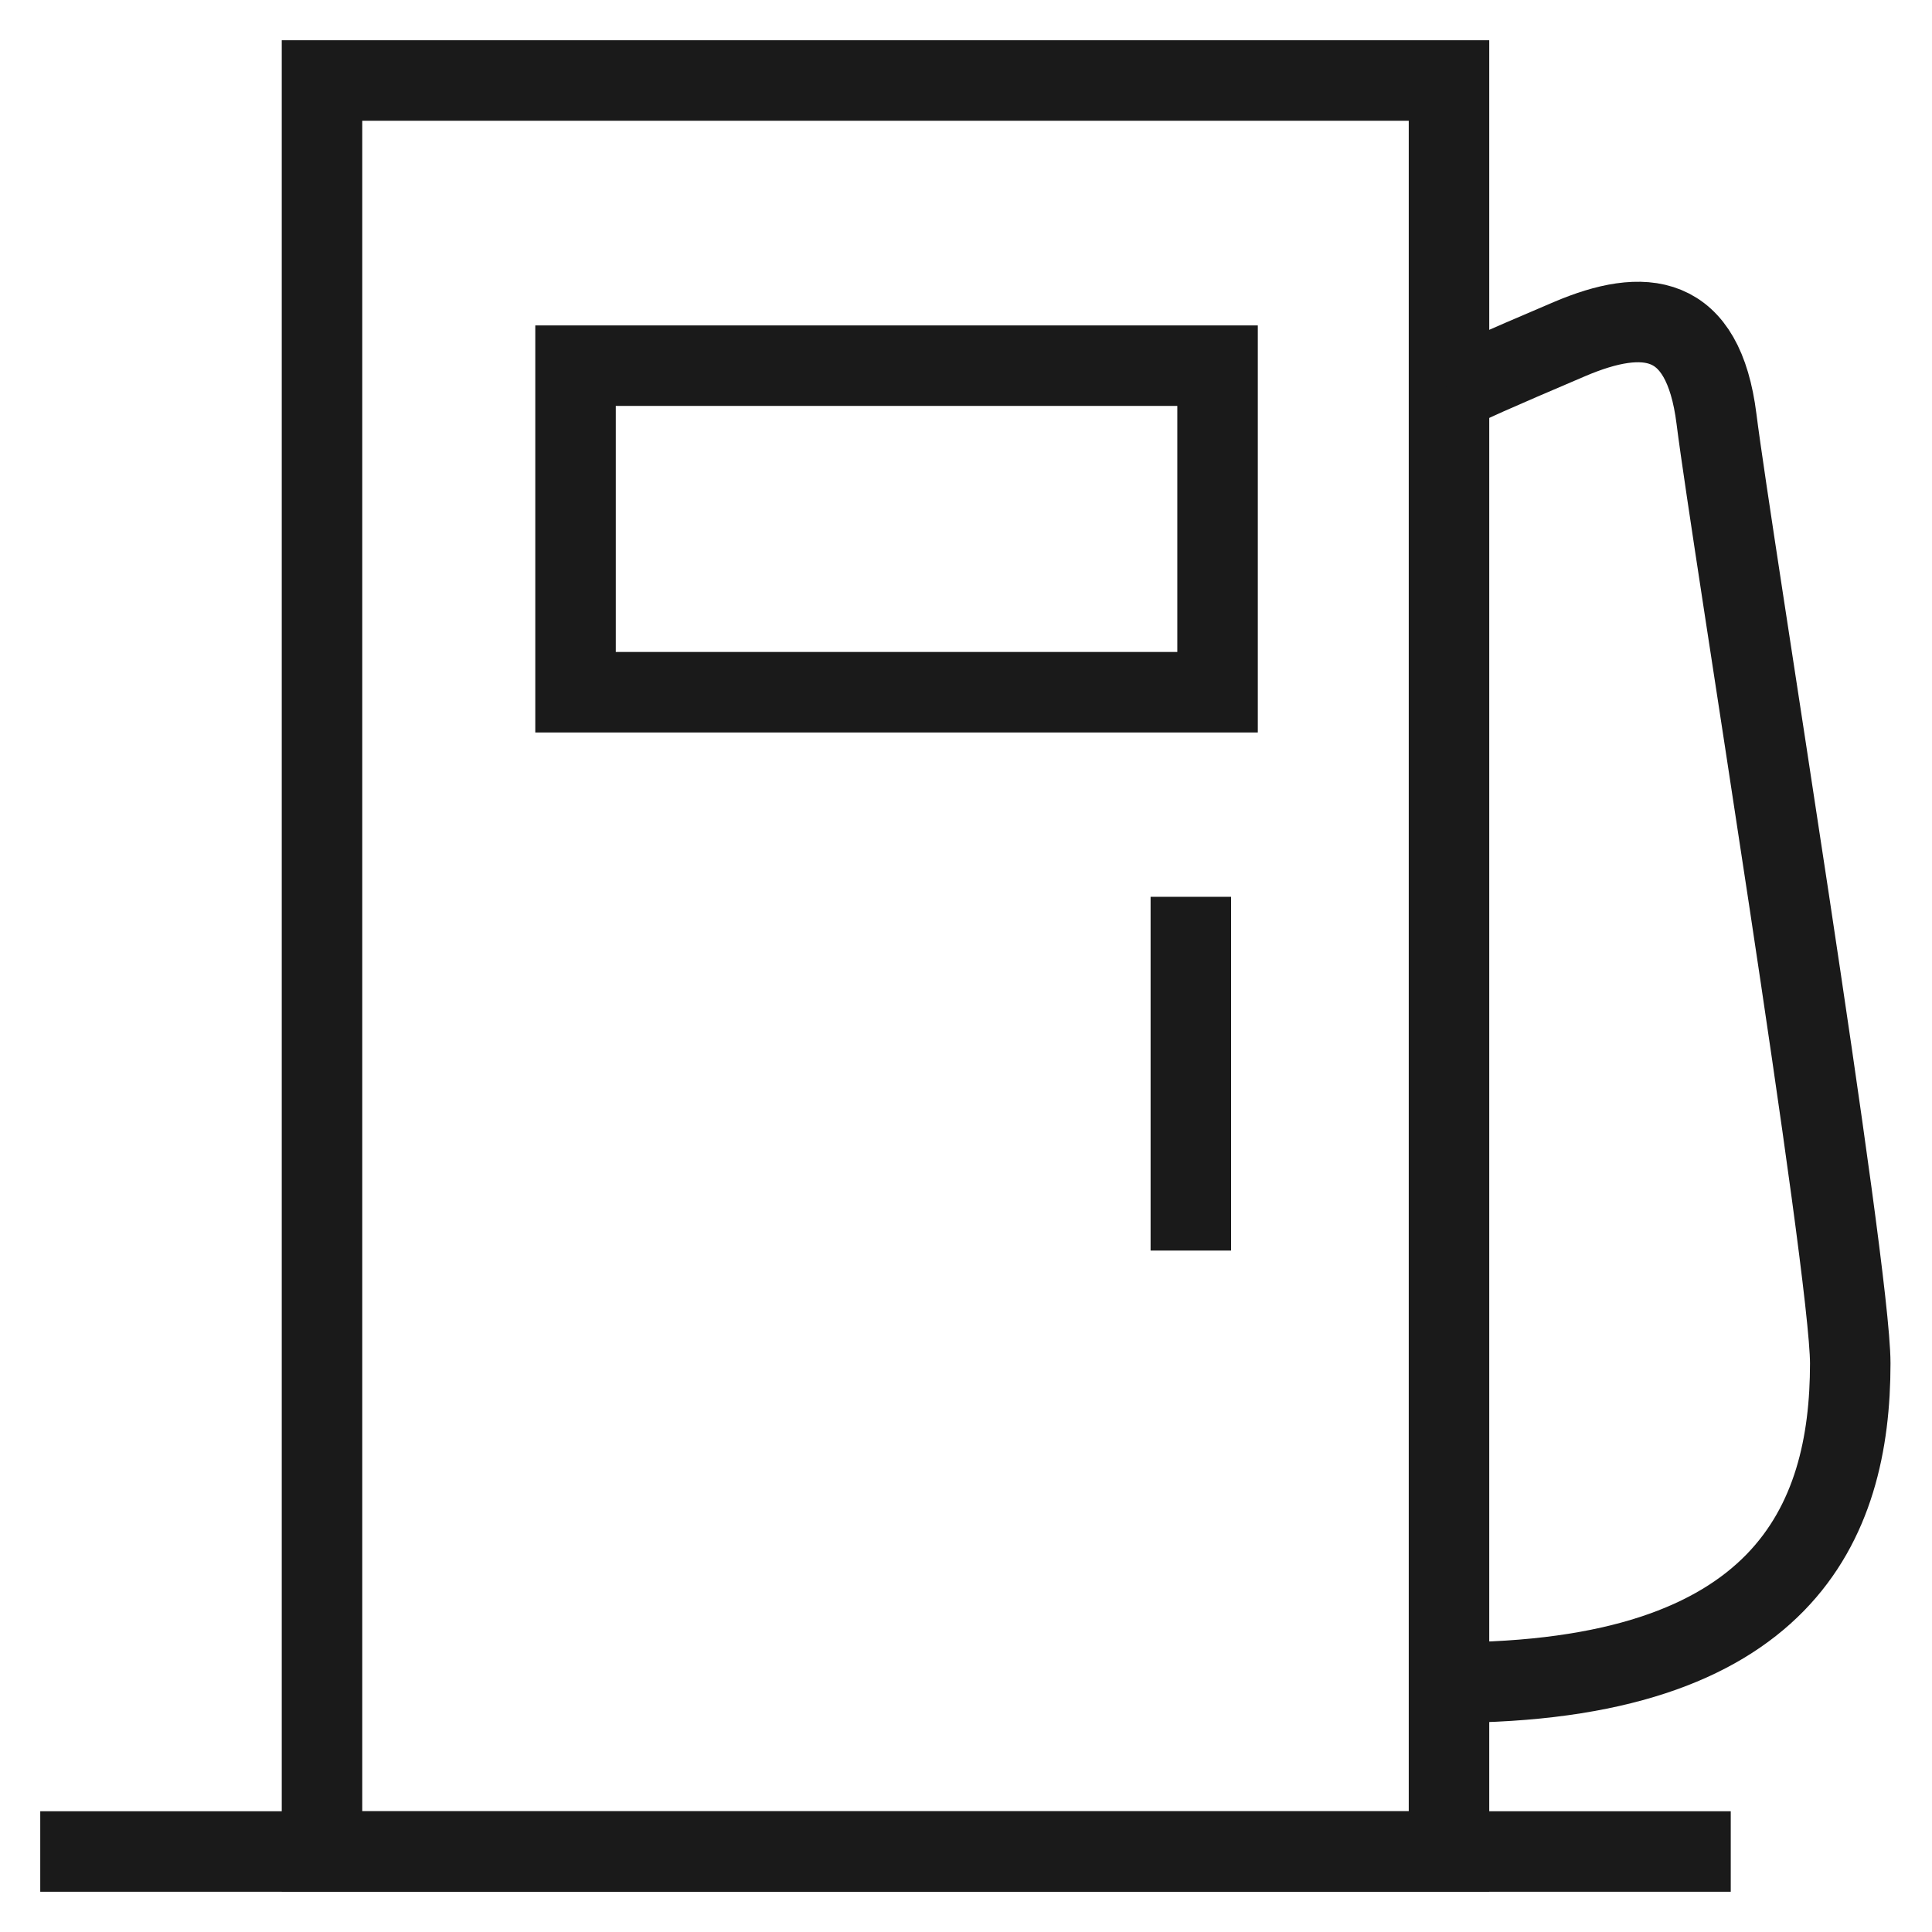
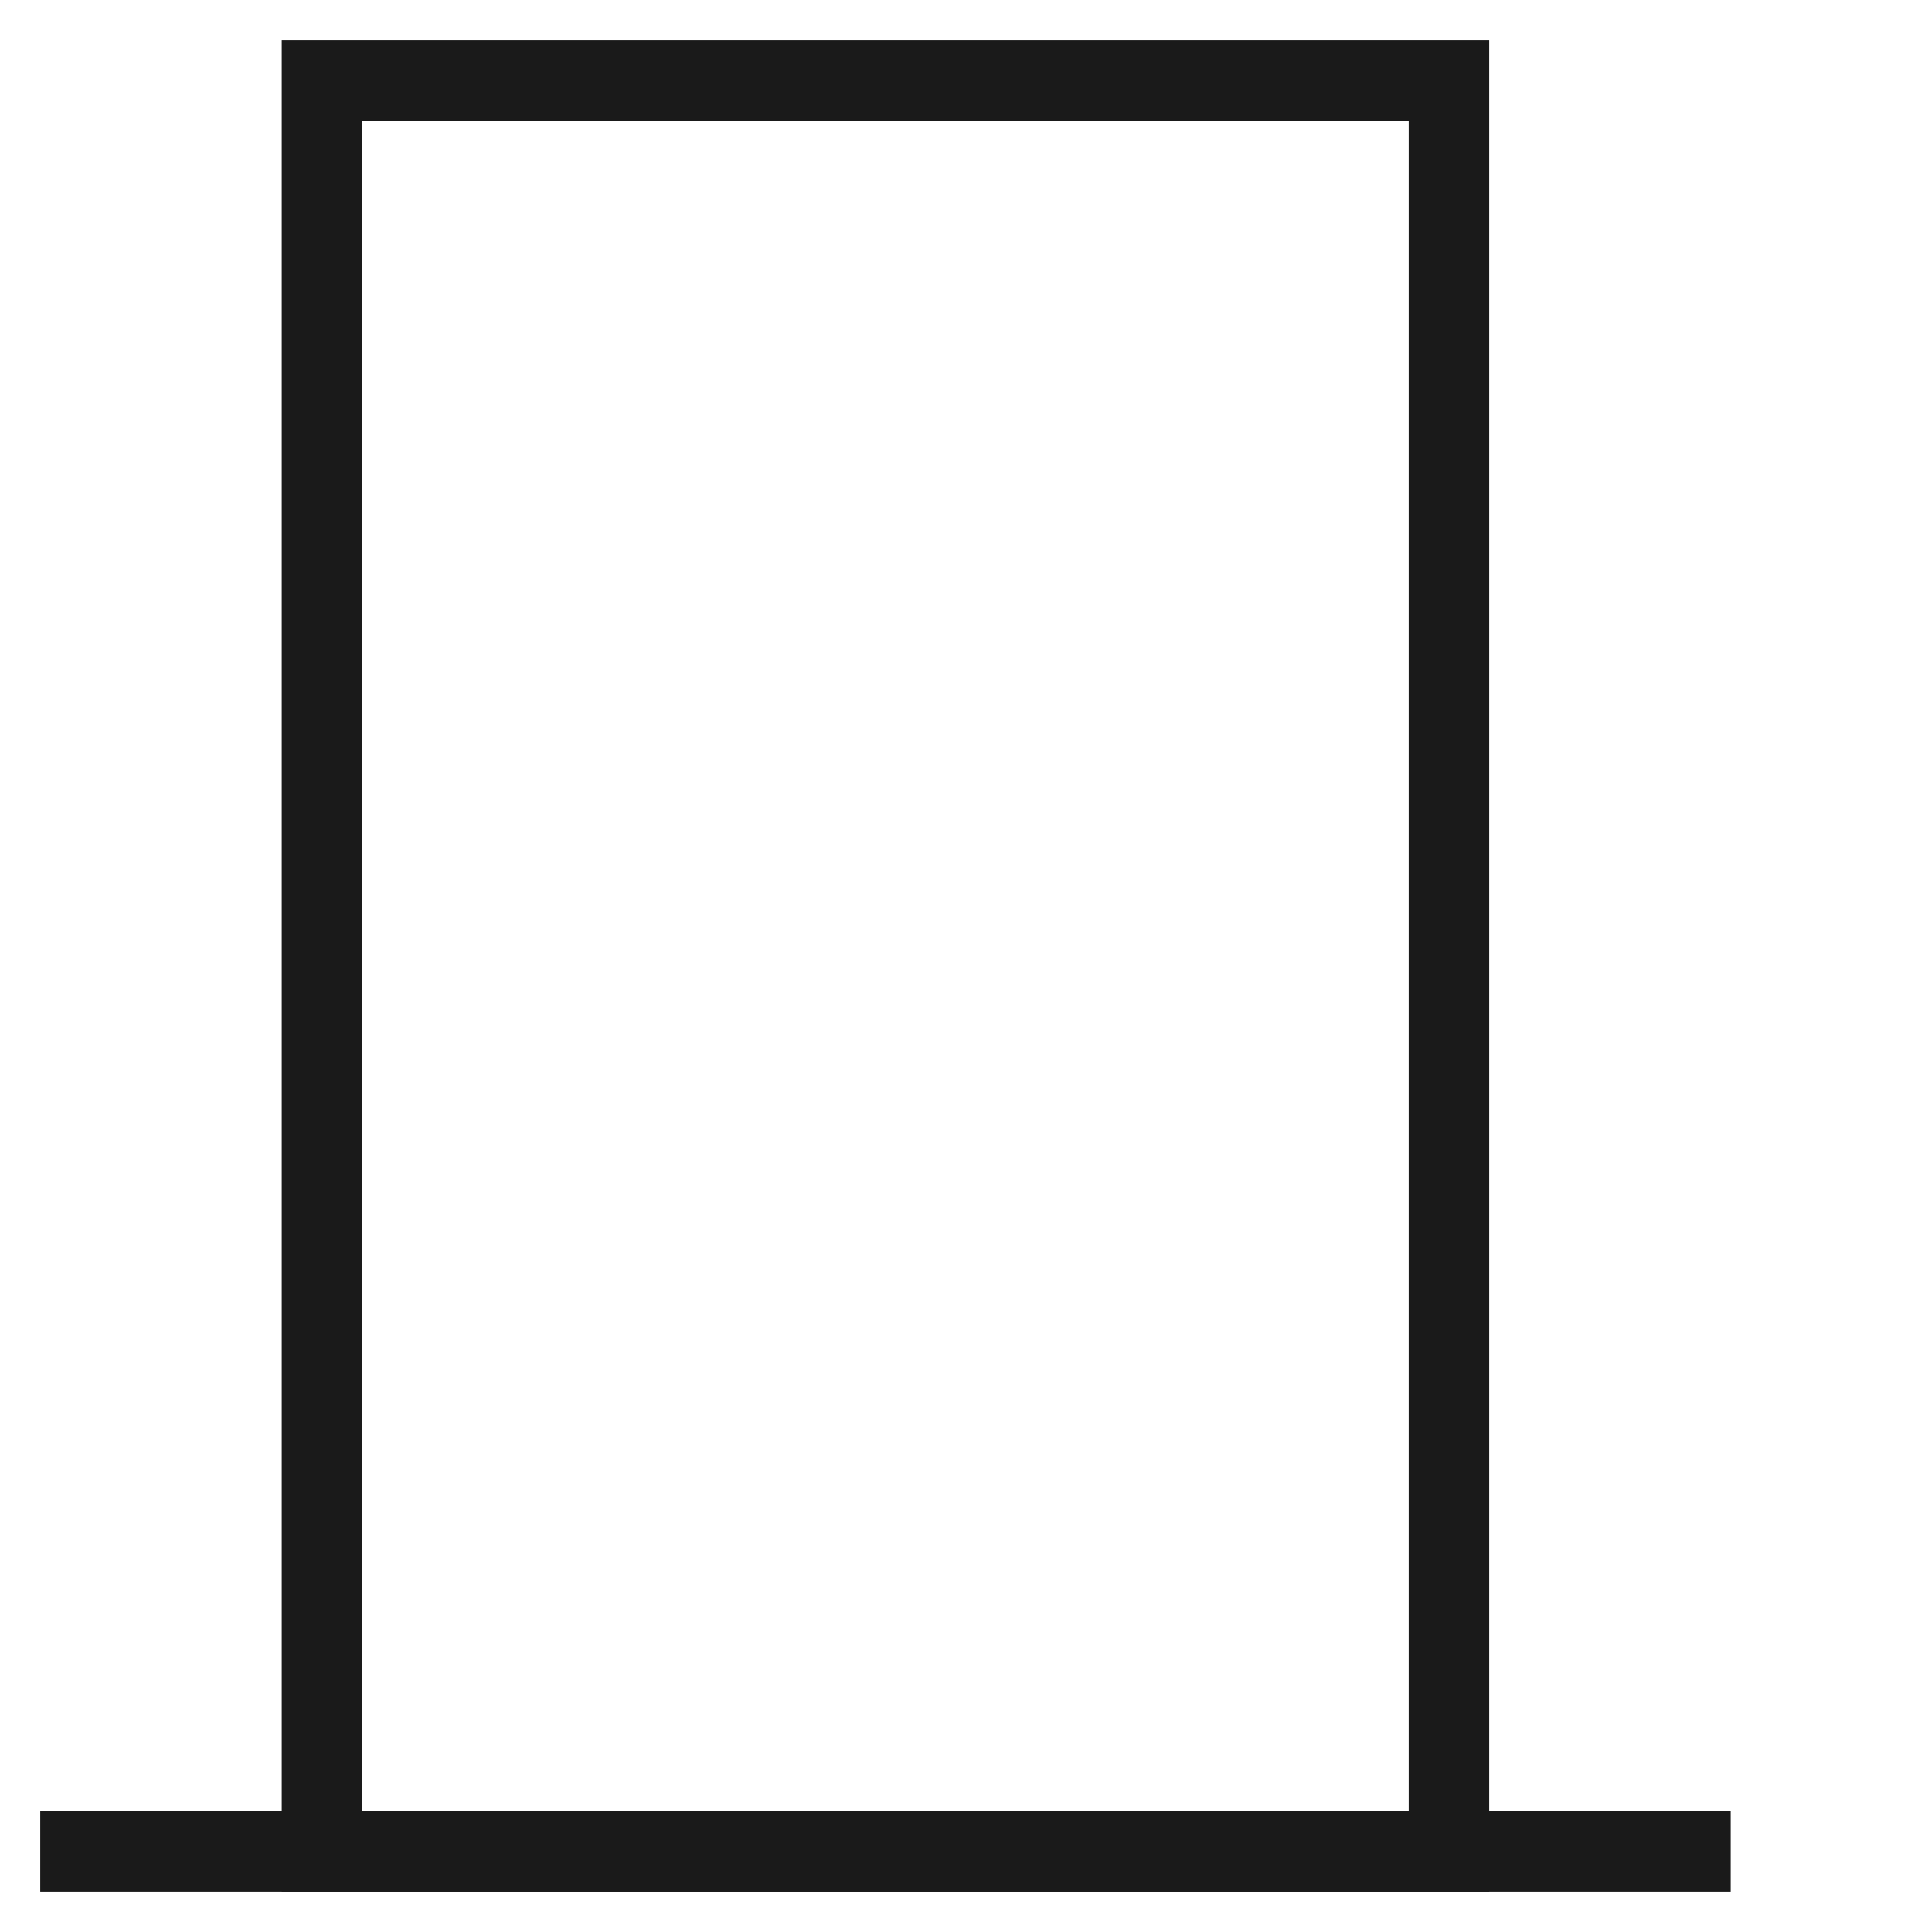
<svg xmlns="http://www.w3.org/2000/svg" width="48" height="48" viewBox="0 0 48 48" fill="none">
  <path d="M1 46L43 46" stroke="#1A1A1A" stroke-width="2" />
  <rect x="8" y="2" width="28" height="44" stroke="#1A1A1A" stroke-width="2" />
-   <rect x="14.299" y="9.085" width="15.951" height="8.113" stroke="#1A1A1A" stroke-width="2" />
-   <path d="M29.586 22.281L29.586 31.07" stroke="#1A1A1A" stroke-width="2" />
-   <path d="M36 9.748C36.443 9.527 37.13 9.219 38.991 8.426C40.852 7.633 42.314 7.765 42.646 10.409C43.026 13.432 45.969 31.466 45.969 33.872C45.969 37.837 44.308 41.803 36 41.803" stroke="#1A1A1A" stroke-width="2" />
</svg>